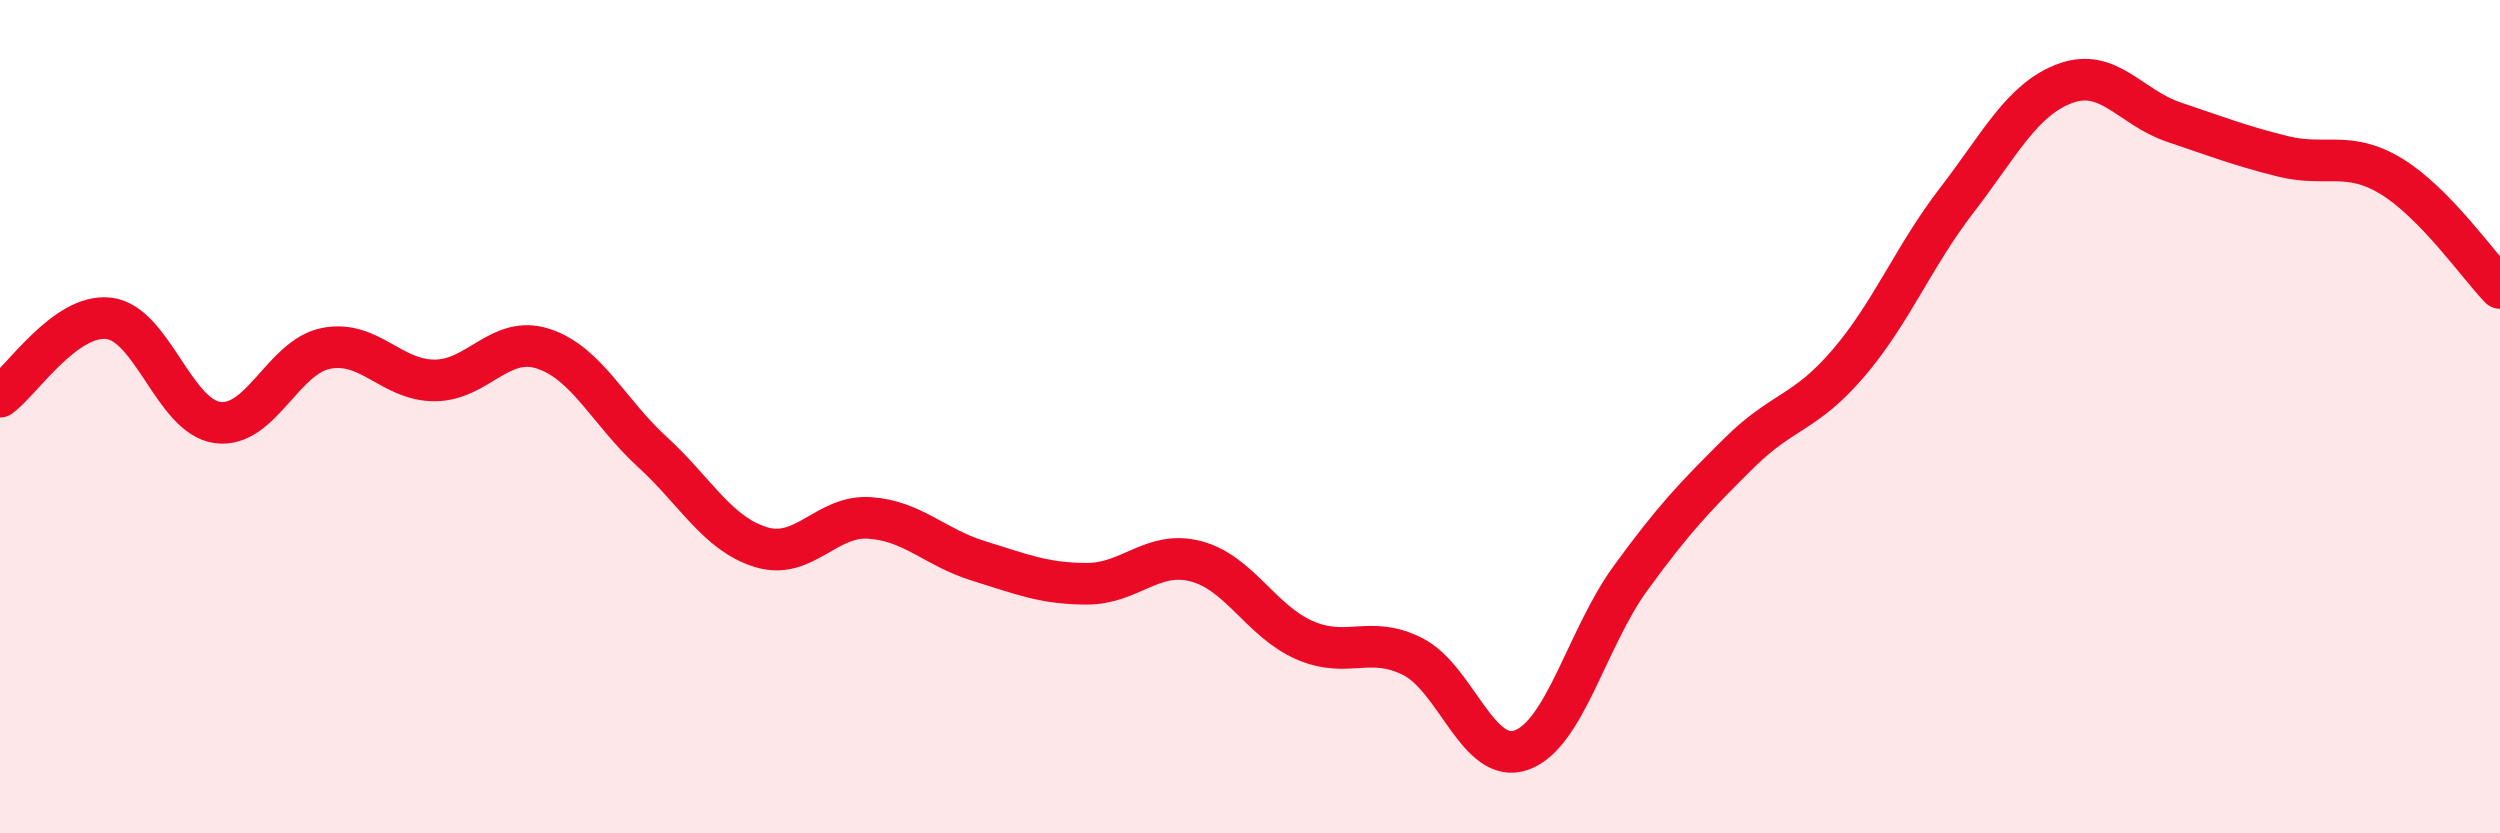
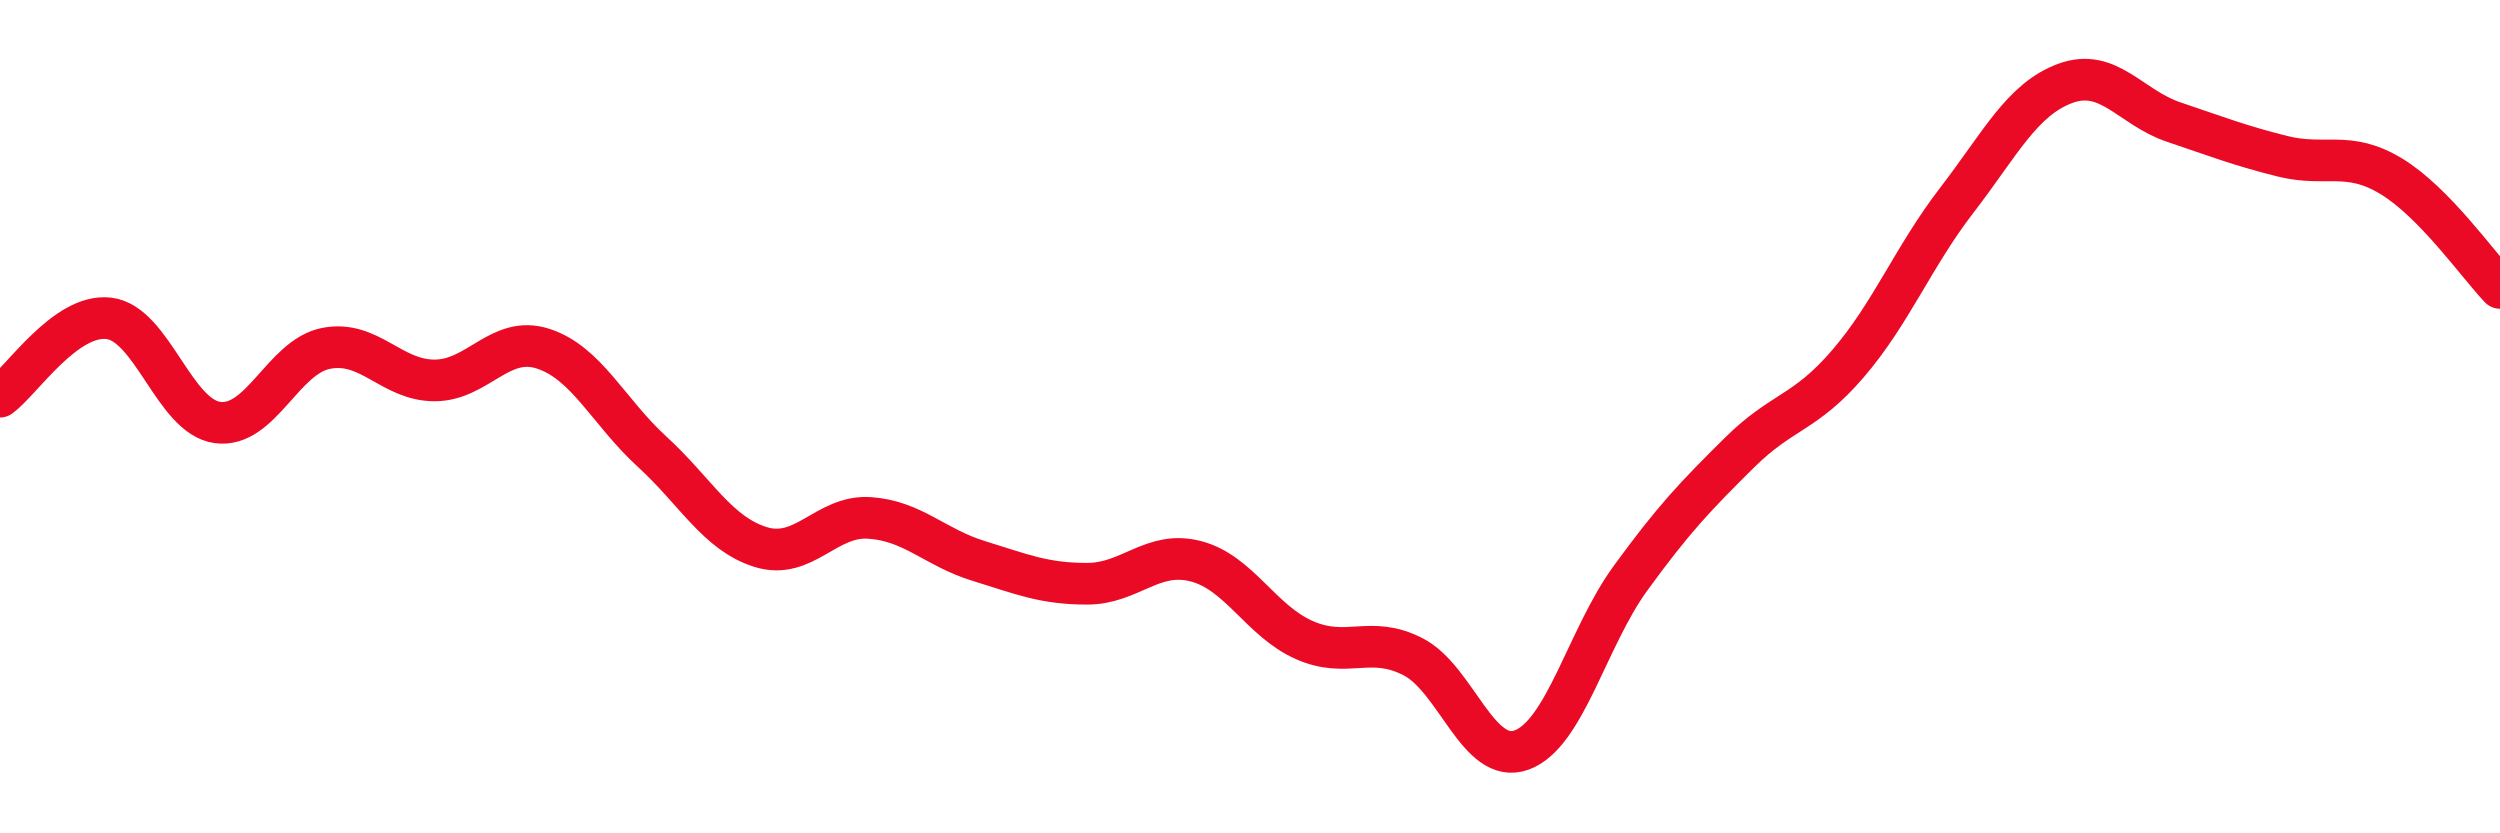
<svg xmlns="http://www.w3.org/2000/svg" width="60" height="20" viewBox="0 0 60 20">
-   <path d="M 0,9.52 C 0.52,9.14 1.57,7.52 2.61,7.64 C 3.65,7.76 4.18,10 5.22,10.14 C 6.26,10.28 6.79,8.56 7.83,8.36 C 8.87,8.16 9.39,9.13 10.43,9.13 C 11.47,9.13 12,8.03 13.04,8.37 C 14.08,8.71 14.61,9.89 15.65,10.84 C 16.69,11.79 17.22,12.81 18.26,13.13 C 19.3,13.45 19.83,12.36 20.87,12.43 C 21.91,12.5 22.44,13.14 23.48,13.46 C 24.52,13.78 25.05,14.01 26.09,14.01 C 27.13,14.01 27.66,13.2 28.7,13.47 C 29.74,13.74 30.26,14.9 31.3,15.36 C 32.34,15.82 32.87,15.23 33.91,15.76 C 34.95,16.29 35.48,18.38 36.52,18 C 37.56,17.62 38.09,15.31 39.13,13.88 C 40.17,12.45 40.7,11.9 41.74,10.87 C 42.78,9.84 43.31,9.94 44.35,8.73 C 45.39,7.52 45.92,6.16 46.96,4.81 C 48,3.46 48.53,2.38 49.57,2 C 50.61,1.62 51.13,2.58 52.17,2.93 C 53.21,3.28 53.74,3.49 54.78,3.75 C 55.82,4.01 56.35,3.6 57.39,4.23 C 58.43,4.86 59.48,6.37 60,6.91L60 20L0 20Z" fill="#EB0A25" opacity="0.1" stroke-linecap="round" stroke-linejoin="round" />
  <path d="M 0,9.52 C 0.52,9.14 1.57,7.52 2.61,7.64 C 3.65,7.76 4.18,10 5.22,10.14 C 6.26,10.28 6.79,8.56 7.83,8.36 C 8.87,8.16 9.39,9.13 10.43,9.13 C 11.47,9.13 12,8.03 13.04,8.37 C 14.08,8.71 14.61,9.89 15.65,10.84 C 16.69,11.79 17.22,12.81 18.26,13.13 C 19.3,13.45 19.83,12.36 20.87,12.43 C 21.91,12.5 22.44,13.14 23.48,13.46 C 24.52,13.78 25.05,14.01 26.09,14.01 C 27.13,14.01 27.66,13.2 28.7,13.47 C 29.74,13.74 30.26,14.9 31.3,15.36 C 32.34,15.82 32.87,15.23 33.91,15.76 C 34.95,16.29 35.48,18.38 36.52,18 C 37.56,17.62 38.09,15.31 39.13,13.88 C 40.17,12.45 40.7,11.9 41.74,10.87 C 42.78,9.84 43.31,9.94 44.35,8.73 C 45.39,7.52 45.92,6.16 46.96,4.81 C 48,3.46 48.53,2.38 49.57,2 C 50.61,1.62 51.13,2.58 52.17,2.93 C 53.21,3.28 53.74,3.49 54.78,3.75 C 55.82,4.01 56.35,3.6 57.39,4.23 C 58.43,4.86 59.48,6.37 60,6.91" stroke="#EB0A25" stroke-width="1" fill="none" stroke-linecap="round" stroke-linejoin="round" />
</svg>